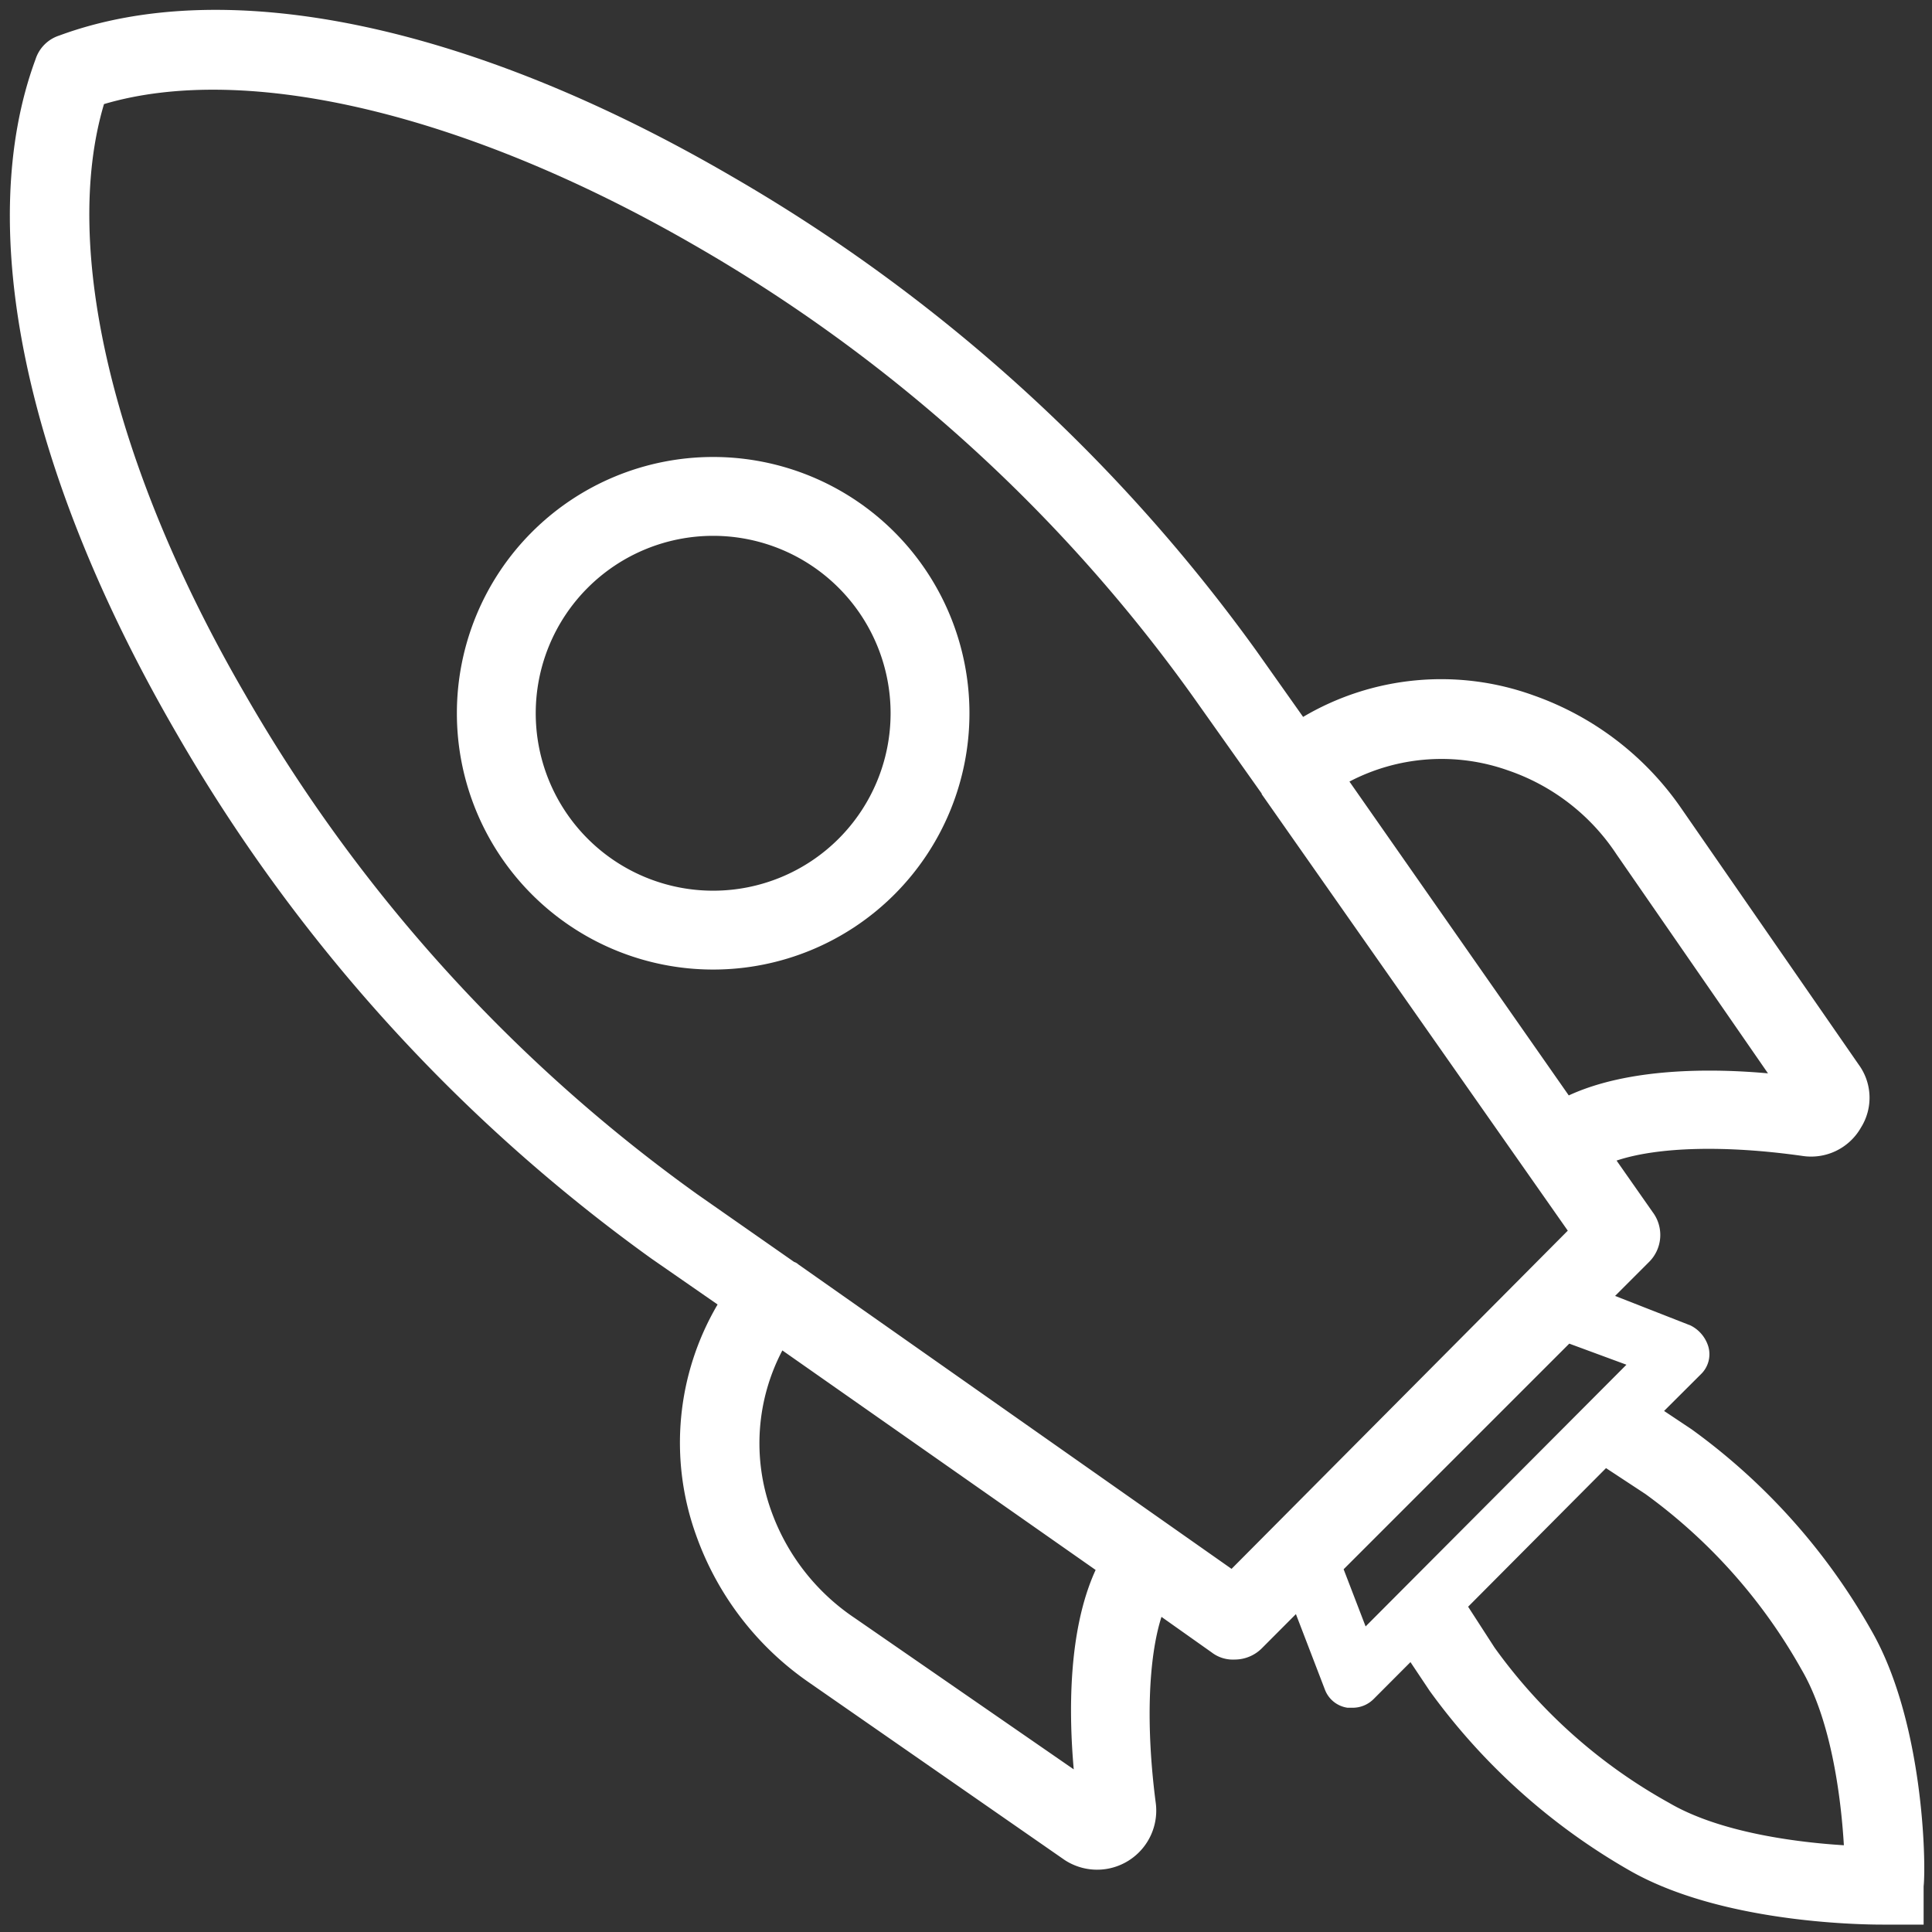
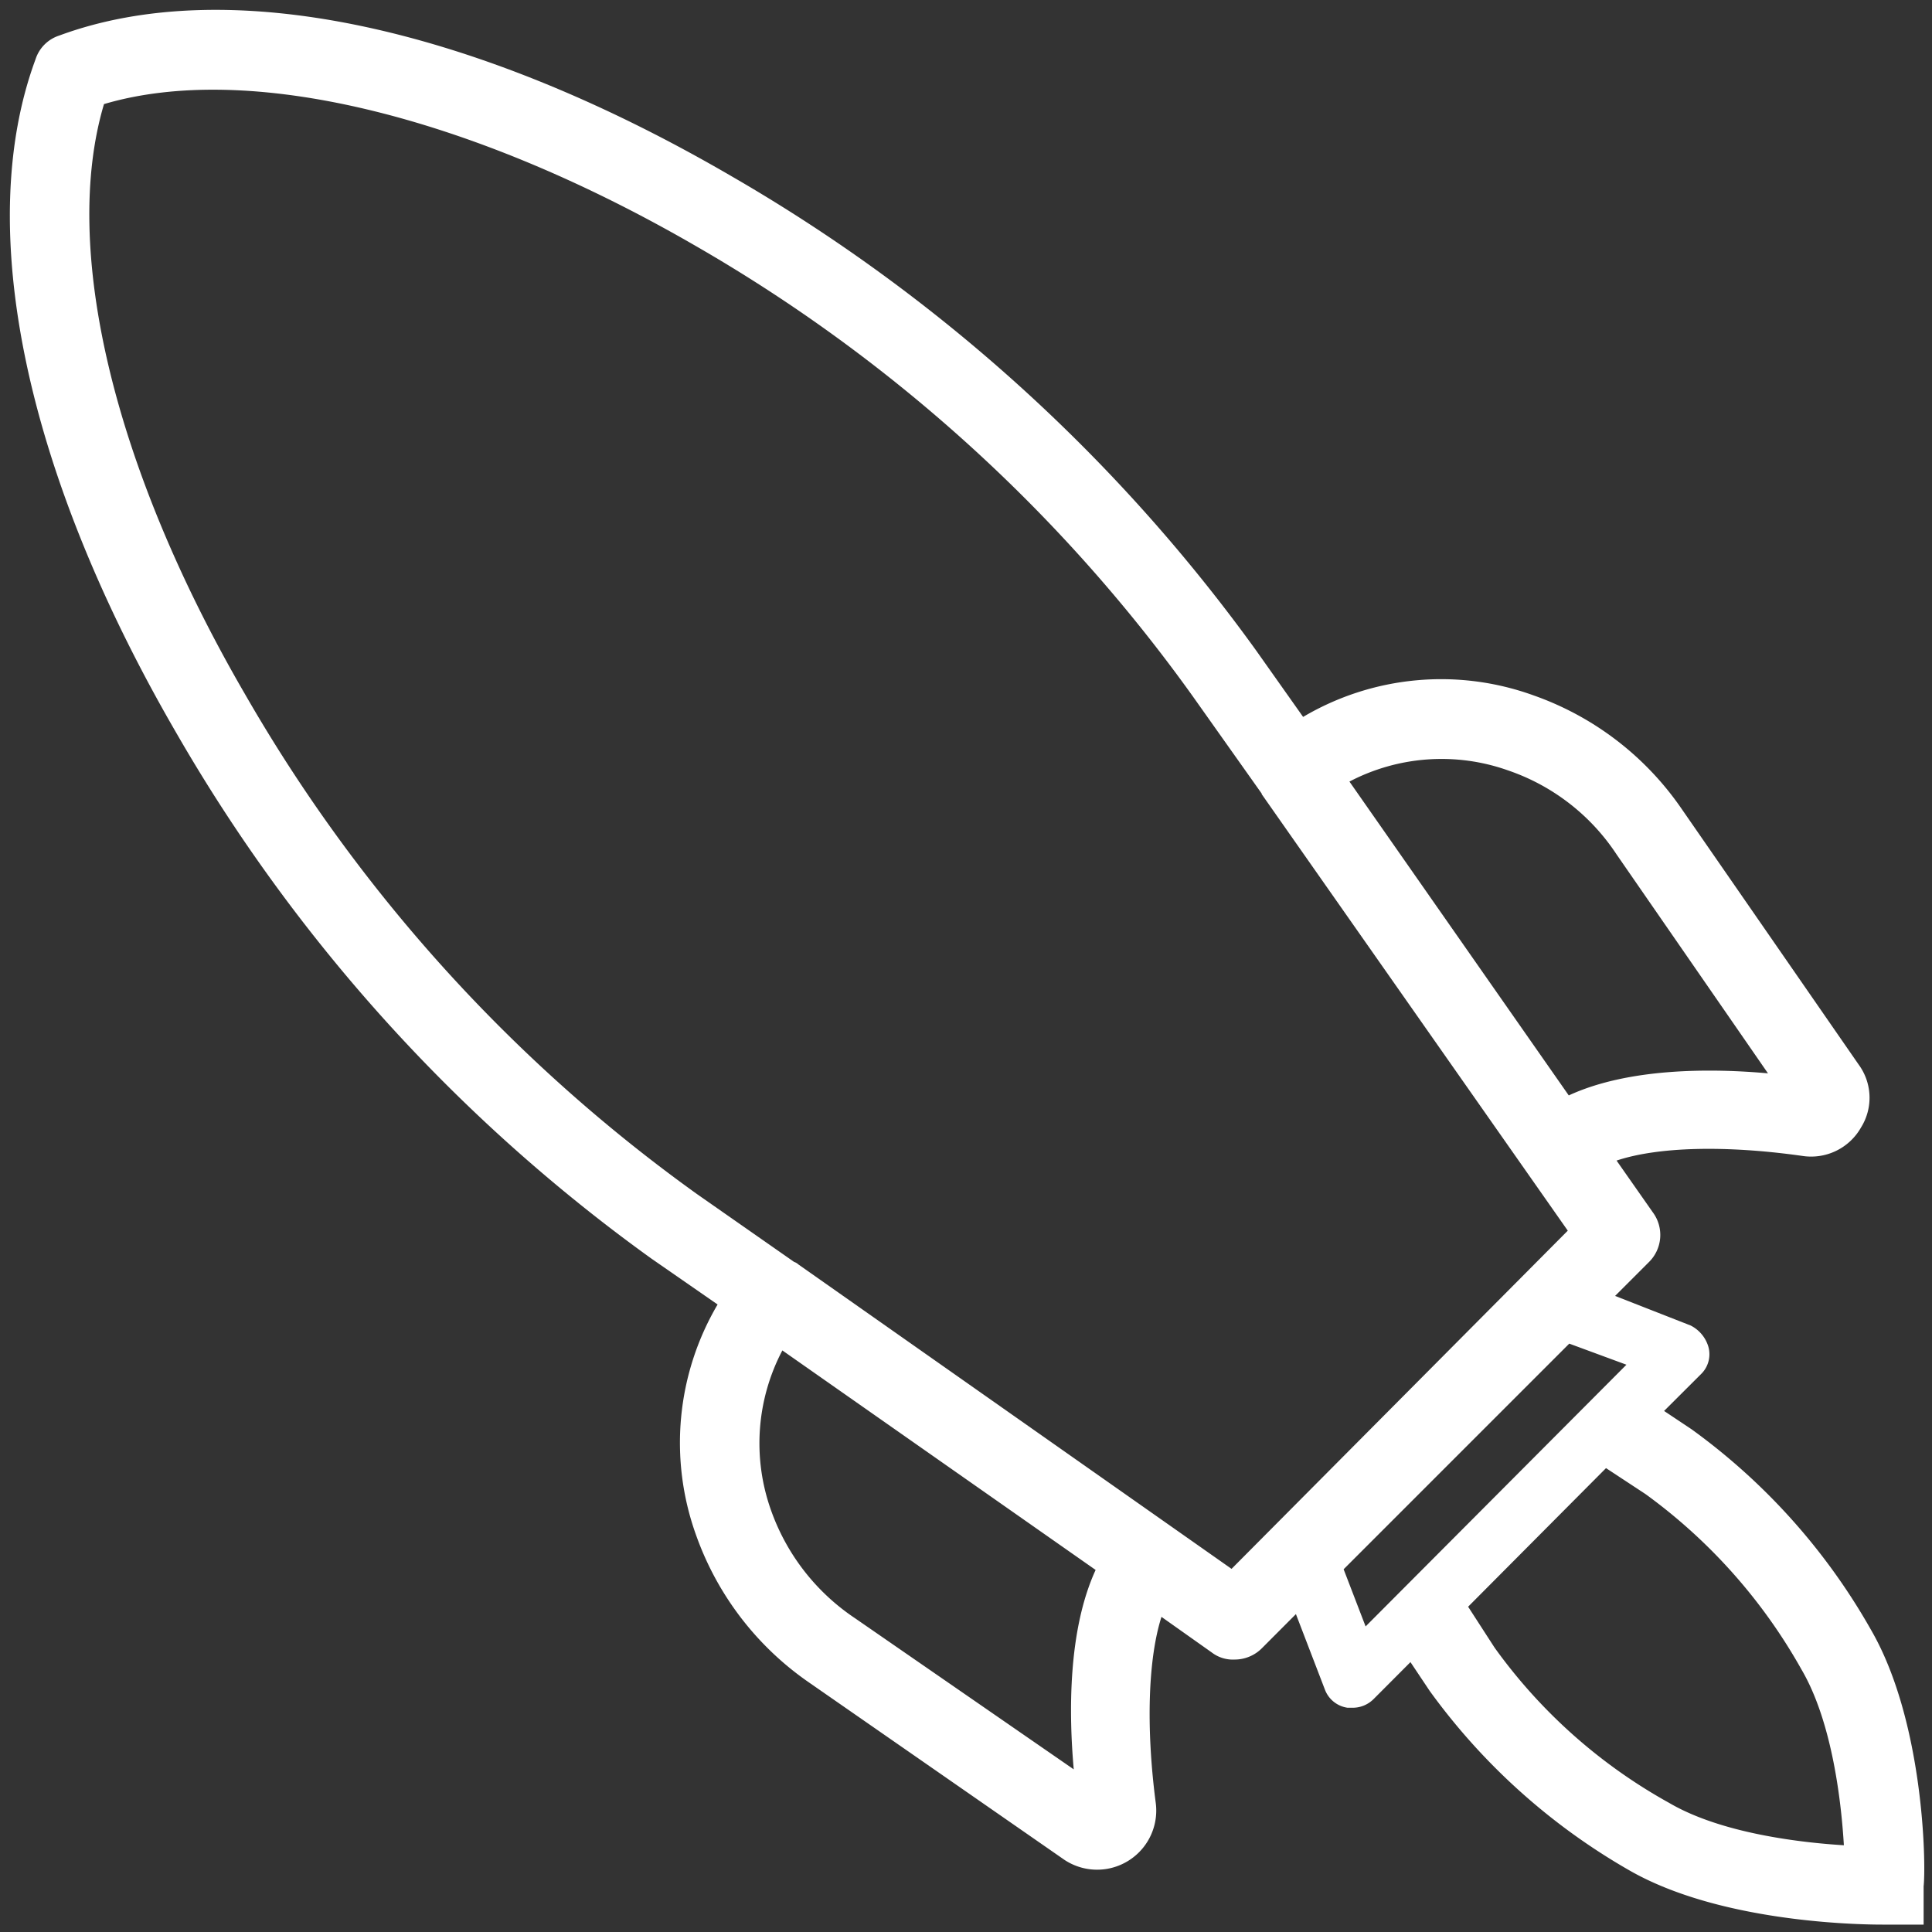
<svg xmlns="http://www.w3.org/2000/svg" id="Calque_1" data-name="Calque 1" viewBox="0 0 196 196">
  <rect x="0" y="0" width="196" height="196" fill="#333333" stroke="none" />
-   <path d="M72.35,46.36a26,26,0,1,0,26,26h0A26,26,0,0,0,72.35,46.36Zm18,26a18,18,0,1,1-18-18A18,18,0,0,1,90.35,72.36Z" fill="#fff" />
  <path d="M189.82,165.36h0A63.94,63.94,0,0,0,171.61,145l-2.79-1.86,3.74-3.73a2.81,2.81,0,0,0,.74-2.83,3.54,3.54,0,0,0-1.79-2.11l-7.66-3,3.41-3.41a3.86,3.86,0,0,0,.41-5.08L164,117.74c4.16-1.39,11-1.58,18.8-.48a5.82,5.82,0,0,0,6-2.88,5.69,5.69,0,0,0-.24-6.38l-18-26a30.49,30.49,0,0,0-15-11.46,27.53,27.53,0,0,0-23.36,2.19L127.44,66A171,171,0,0,0,74.25,17.9C47.86,2.52,23-2.68,6,3.61A3.72,3.72,0,0,0,3.61,6C-2.68,23,2.52,47.88,17.89,74.36a170.33,170.33,0,0,0,48.19,53.32l6.72,4.66a27.65,27.65,0,0,0-2.2,23.35,30.58,30.58,0,0,0,11.48,15l25.92,18a6,6,0,0,0,9.24-5.86c-1-7.72-.75-14.6.59-18.8l5.1,3.61a3.52,3.52,0,0,0,2.32.72,3.9,3.9,0,0,0,2.81-1.19l3.41-3.42,2.93,7.63a2.89,2.89,0,0,0,2.31,1.87h.54a3,3,0,0,0,2.11-.89l3.73-3.74,1.95,2.92a64.55,64.55,0,0,0,20.21,18.18c9.12,5.26,23,5.53,25.7,5.53h4.2v-3.88C195.41,189,195.15,174.58,189.82,165.36ZM108.93,179.5l-22.2-15.34a22,22,0,0,1-8.53-11A20.23,20.23,0,0,1,79.37,137l31.78,22.27C108.33,165.42,108.43,173.85,108.93,179.5Zm54-30.56,4,2.63a55.48,55.48,0,0,1,15.83,17.8c3.15,5.37,4.05,13.6,4.3,17.83-4.21-.26-12.38-1.16-17.73-4.3h0a54,54,0,0,1-17.7-15.74L148.94,163Zm2.07-10.49L138.54,165l-2.23-5.8,22.89-22.89ZM136.9,79.29A20.16,20.16,0,0,1,153,78.16h0a21.49,21.49,0,0,1,11,8.52l15.36,22.21c-5.65-.51-14.08-.59-20.21,2.24Zm22.15,45.56-34.11,34.31L81,128.28a1.17,1.17,0,0,0-.44-.26l-9.82-6.86a161.13,161.13,0,0,1-45.92-50.8C11.51,47.43,6.2,25.16,10.55,10.56c14.51-4.29,36.8,1,59.8,14.26A160.37,160.37,0,0,1,121,70.63L128,80.51h0v.06Z" fill="#fff" />
</svg>